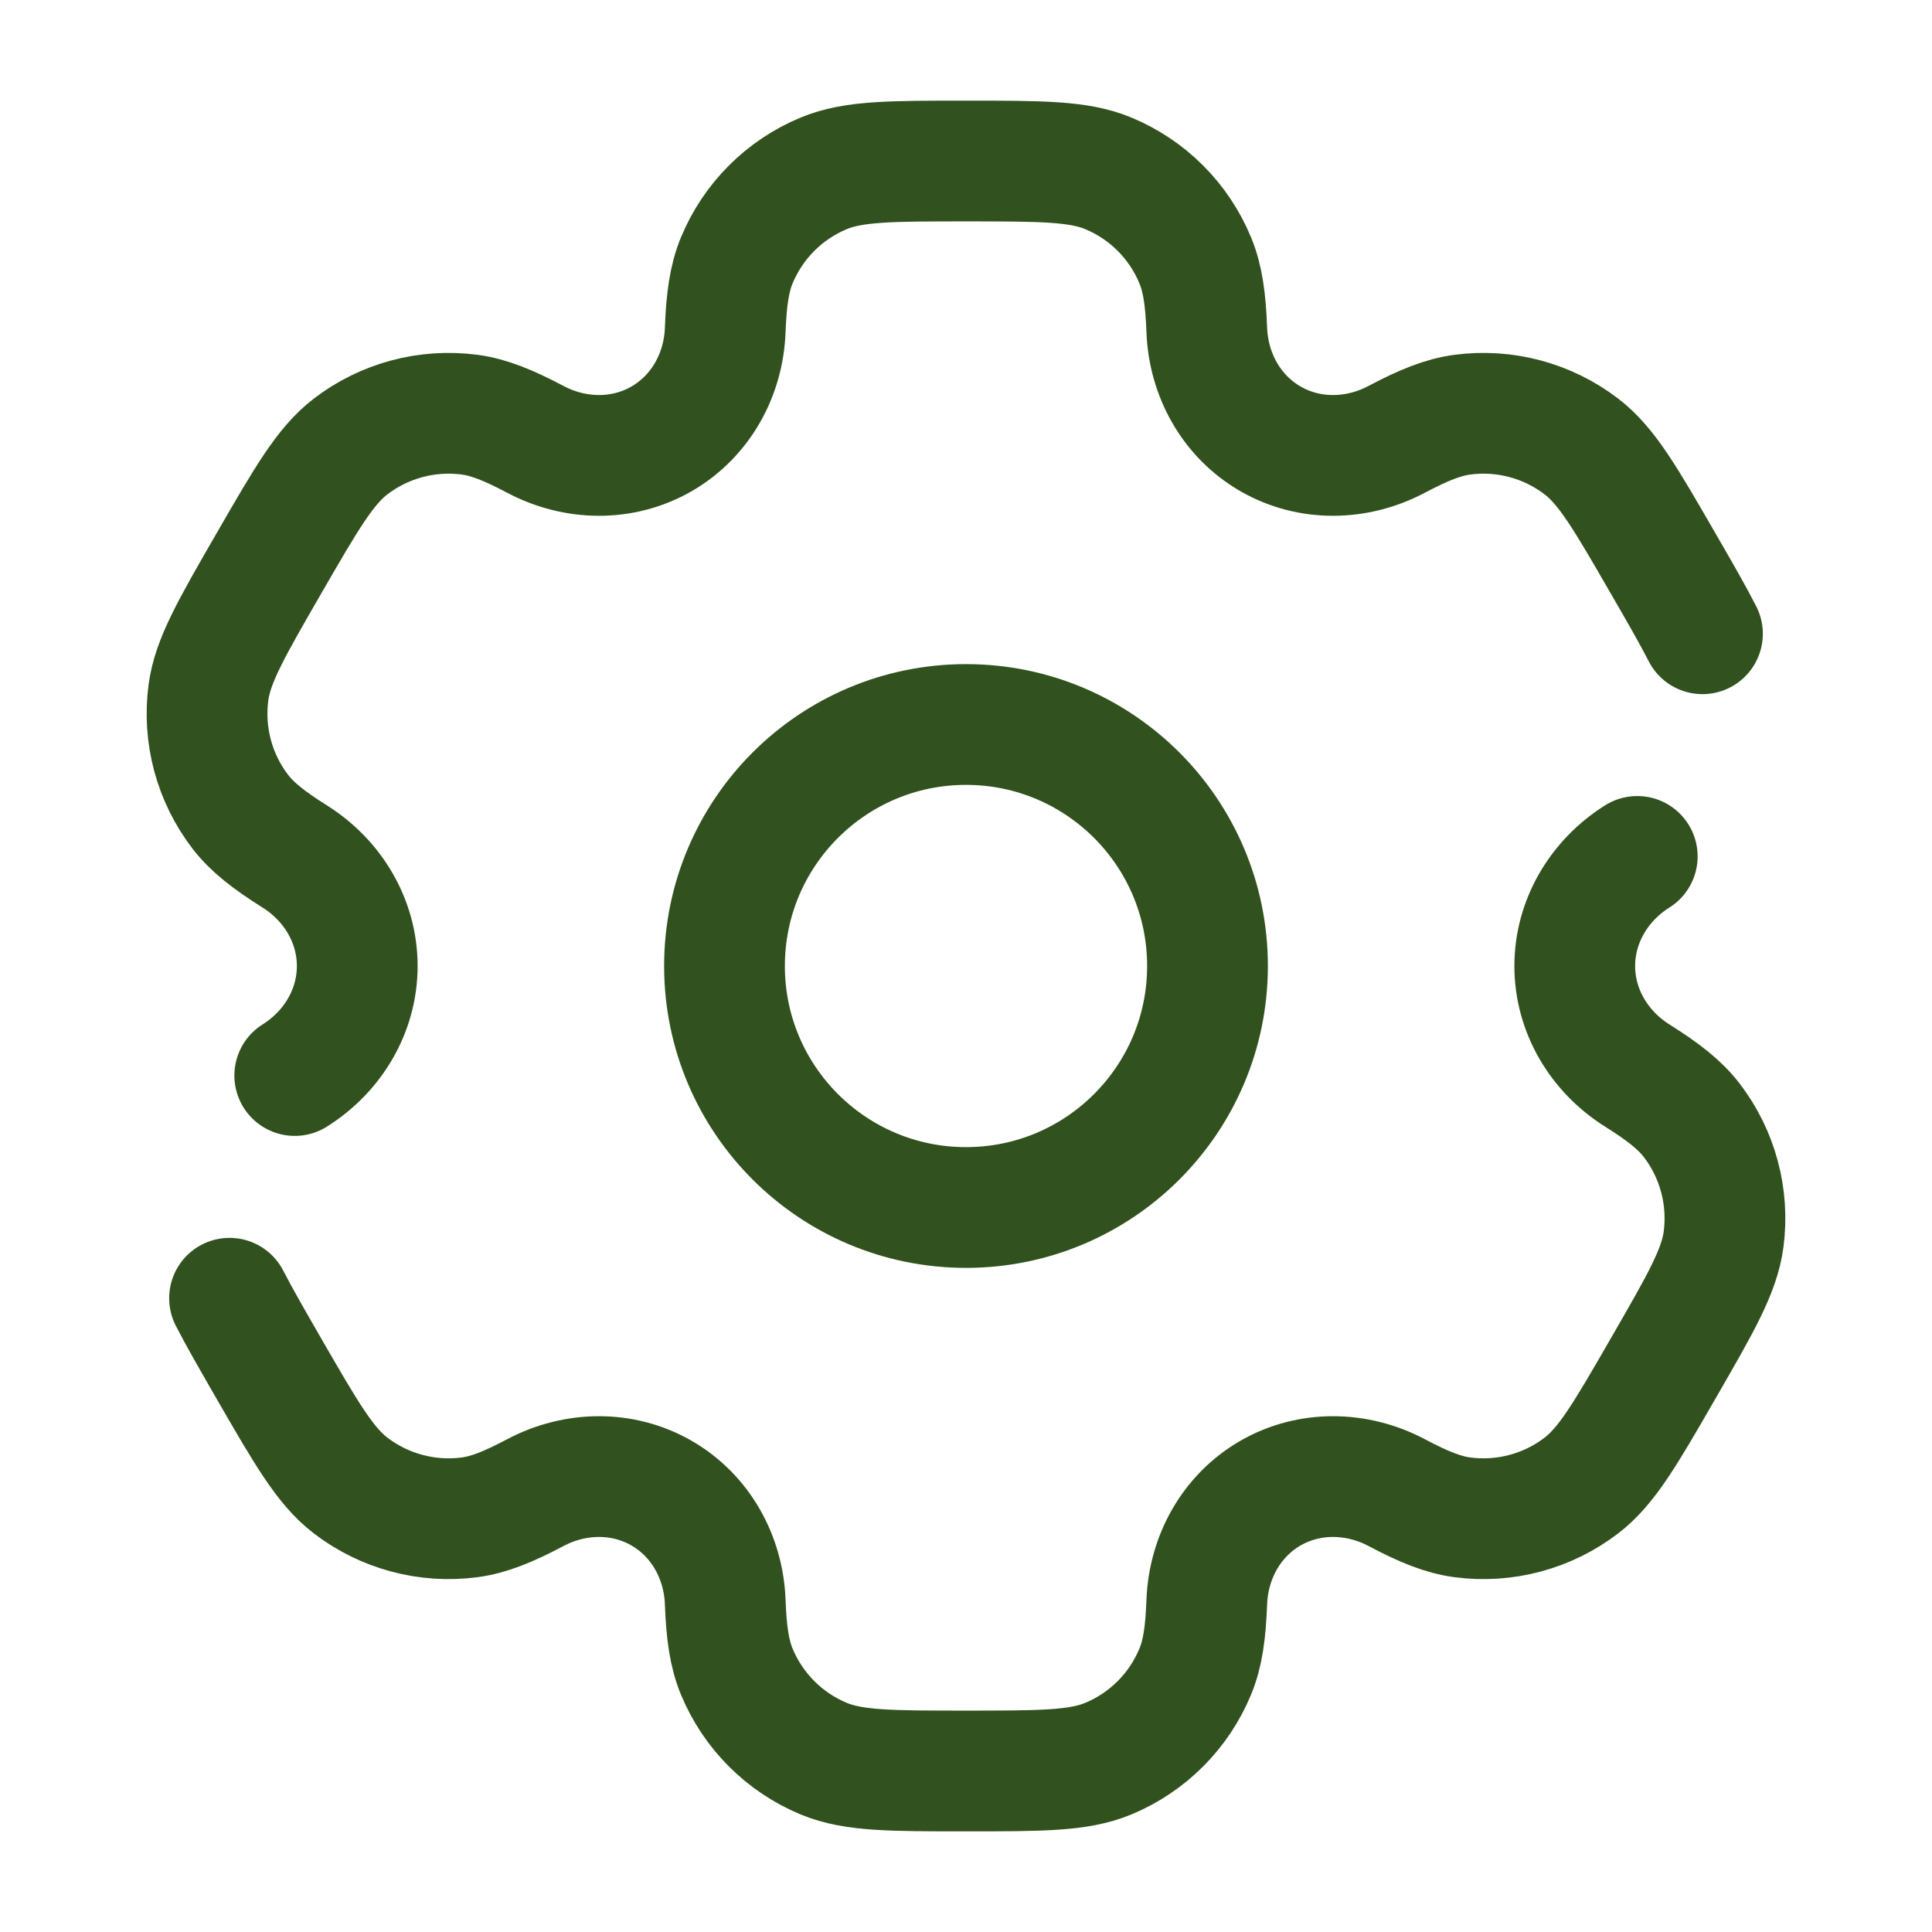
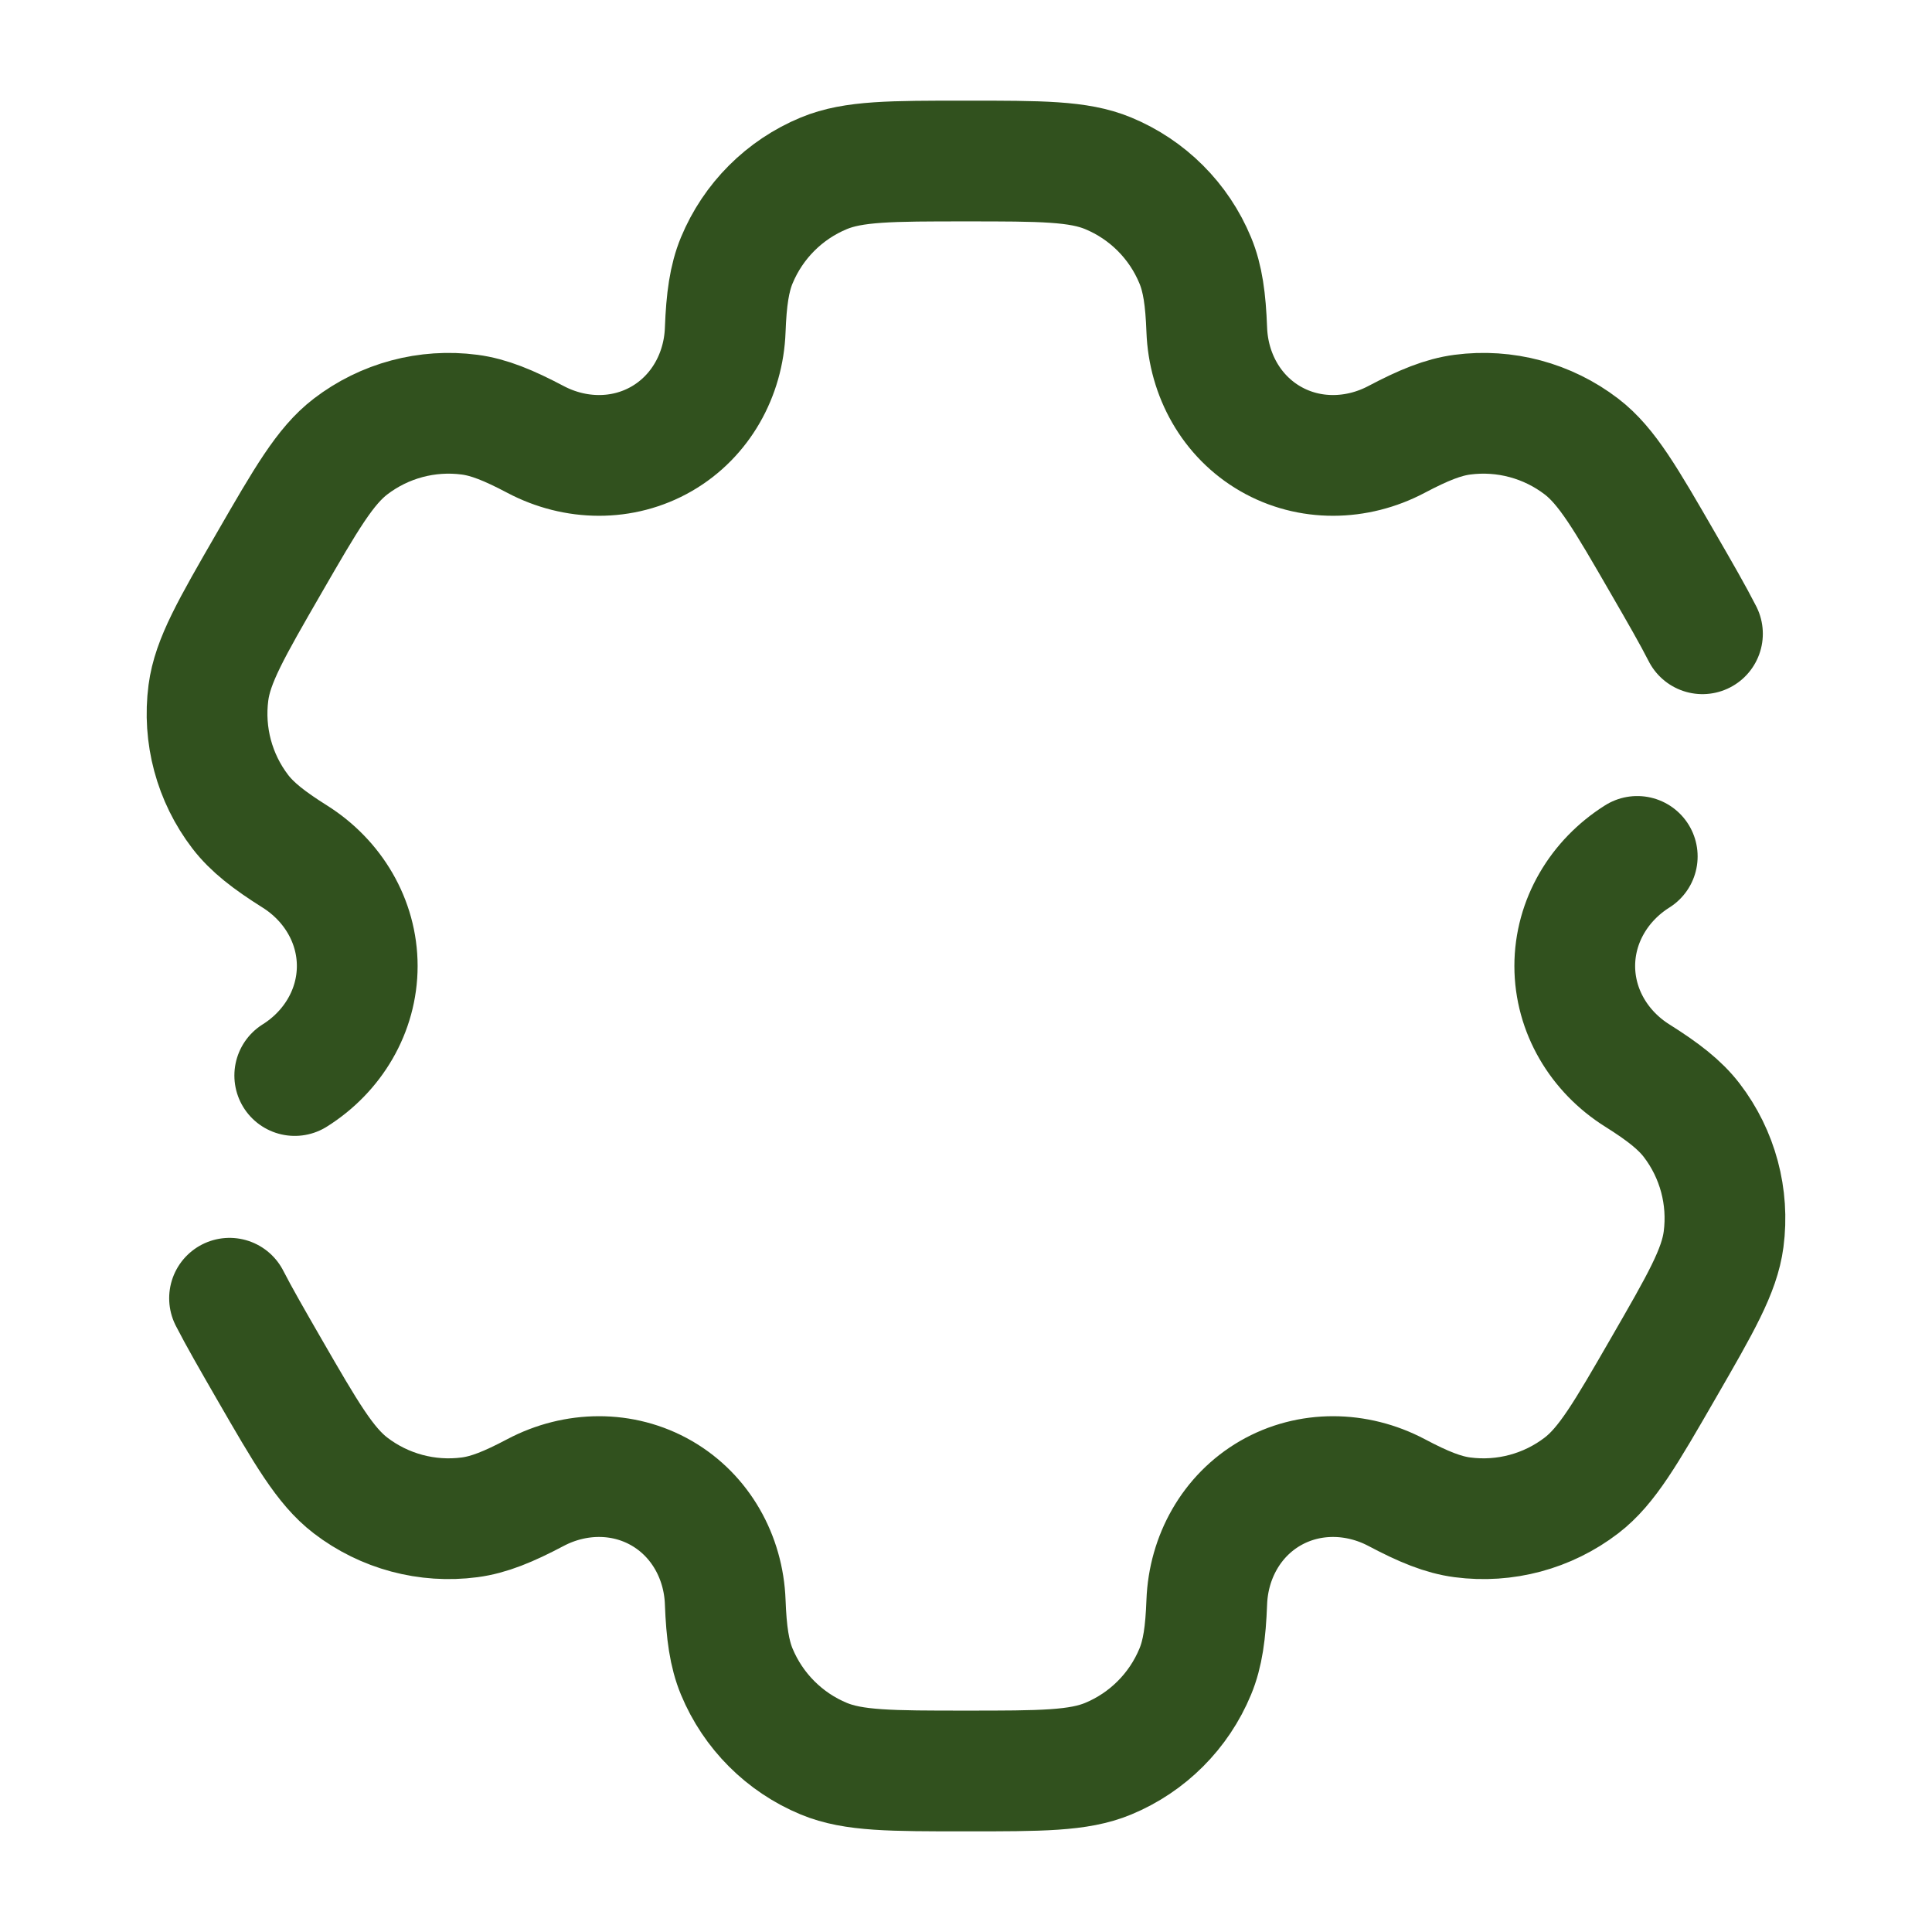
<svg xmlns="http://www.w3.org/2000/svg" width="32" height="32" viewBox="0 0 32 32" fill="none">
-   <path d="M16 12C18.209 12 20 13.791 20 16C20 18.209 18.209 20 16 20C13.791 20 12 18.209 12 16C12 13.791 13.791 12 16 12Z" stroke="#31511E" stroke-width="2" />
  <path d="M4.882 17.814C5.512 17.419 5.917 16.744 5.917 16C5.917 15.256 5.512 14.582 4.882 14.186C4.453 13.916 4.177 13.701 3.98 13.445C3.55 12.884 3.36 12.175 3.452 11.473C3.521 10.947 3.832 10.409 4.453 9.333C5.074 8.257 5.385 7.719 5.806 7.396C6.367 6.966 7.076 6.776 7.777 6.868C8.097 6.91 8.422 7.042 8.869 7.278C9.527 7.626 10.314 7.64 10.959 7.268C11.603 6.896 11.985 6.208 12.012 5.464C12.031 4.958 12.08 4.611 12.203 4.313C12.474 3.659 12.993 3.14 13.646 2.87C14.136 2.667 14.758 2.667 16 2.667C17.243 2.667 17.864 2.667 18.354 2.87C19.007 3.14 19.527 3.659 19.797 4.313C19.921 4.611 19.969 4.958 19.988 5.464C20.016 6.208 20.397 6.896 21.042 7.268C21.686 7.64 22.473 7.626 23.131 7.278C23.578 7.042 23.903 6.91 24.223 6.868C24.924 6.776 25.633 6.966 26.194 7.396C26.615 7.719 26.926 8.257 27.547 9.333C27.824 9.812 28.039 10.185 28.198 10.497M27.118 14.185C26.488 14.581 26.083 15.256 26.083 16C26.083 16.744 26.488 17.419 27.118 17.814C27.547 18.084 27.823 18.299 28.02 18.555C28.45 19.116 28.64 19.825 28.548 20.527C28.479 21.052 28.168 21.59 27.547 22.666C26.926 23.743 26.615 24.281 26.194 24.604C25.633 25.034 24.924 25.224 24.223 25.132C23.903 25.09 23.578 24.958 23.131 24.721C22.473 24.374 21.686 24.36 21.041 24.732C20.397 25.104 20.016 25.792 19.988 26.536C19.969 27.042 19.921 27.389 19.797 27.687C19.527 28.34 19.007 28.86 18.354 29.13C17.864 29.333 17.243 29.333 16 29.333C14.758 29.333 14.136 29.333 13.646 29.13C12.993 28.86 12.474 28.34 12.203 27.687C12.08 27.389 12.031 27.042 12.012 26.536C11.985 25.792 11.603 25.104 10.959 24.732C10.314 24.36 9.527 24.374 8.87 24.721C8.422 24.958 8.097 25.09 7.777 25.132C7.076 25.224 6.367 25.034 5.806 24.604C5.385 24.281 5.074 23.743 4.453 22.667C4.177 22.188 3.962 21.815 3.802 21.503" stroke="#31511E" stroke-width="2" stroke-linecap="round" />
</svg>